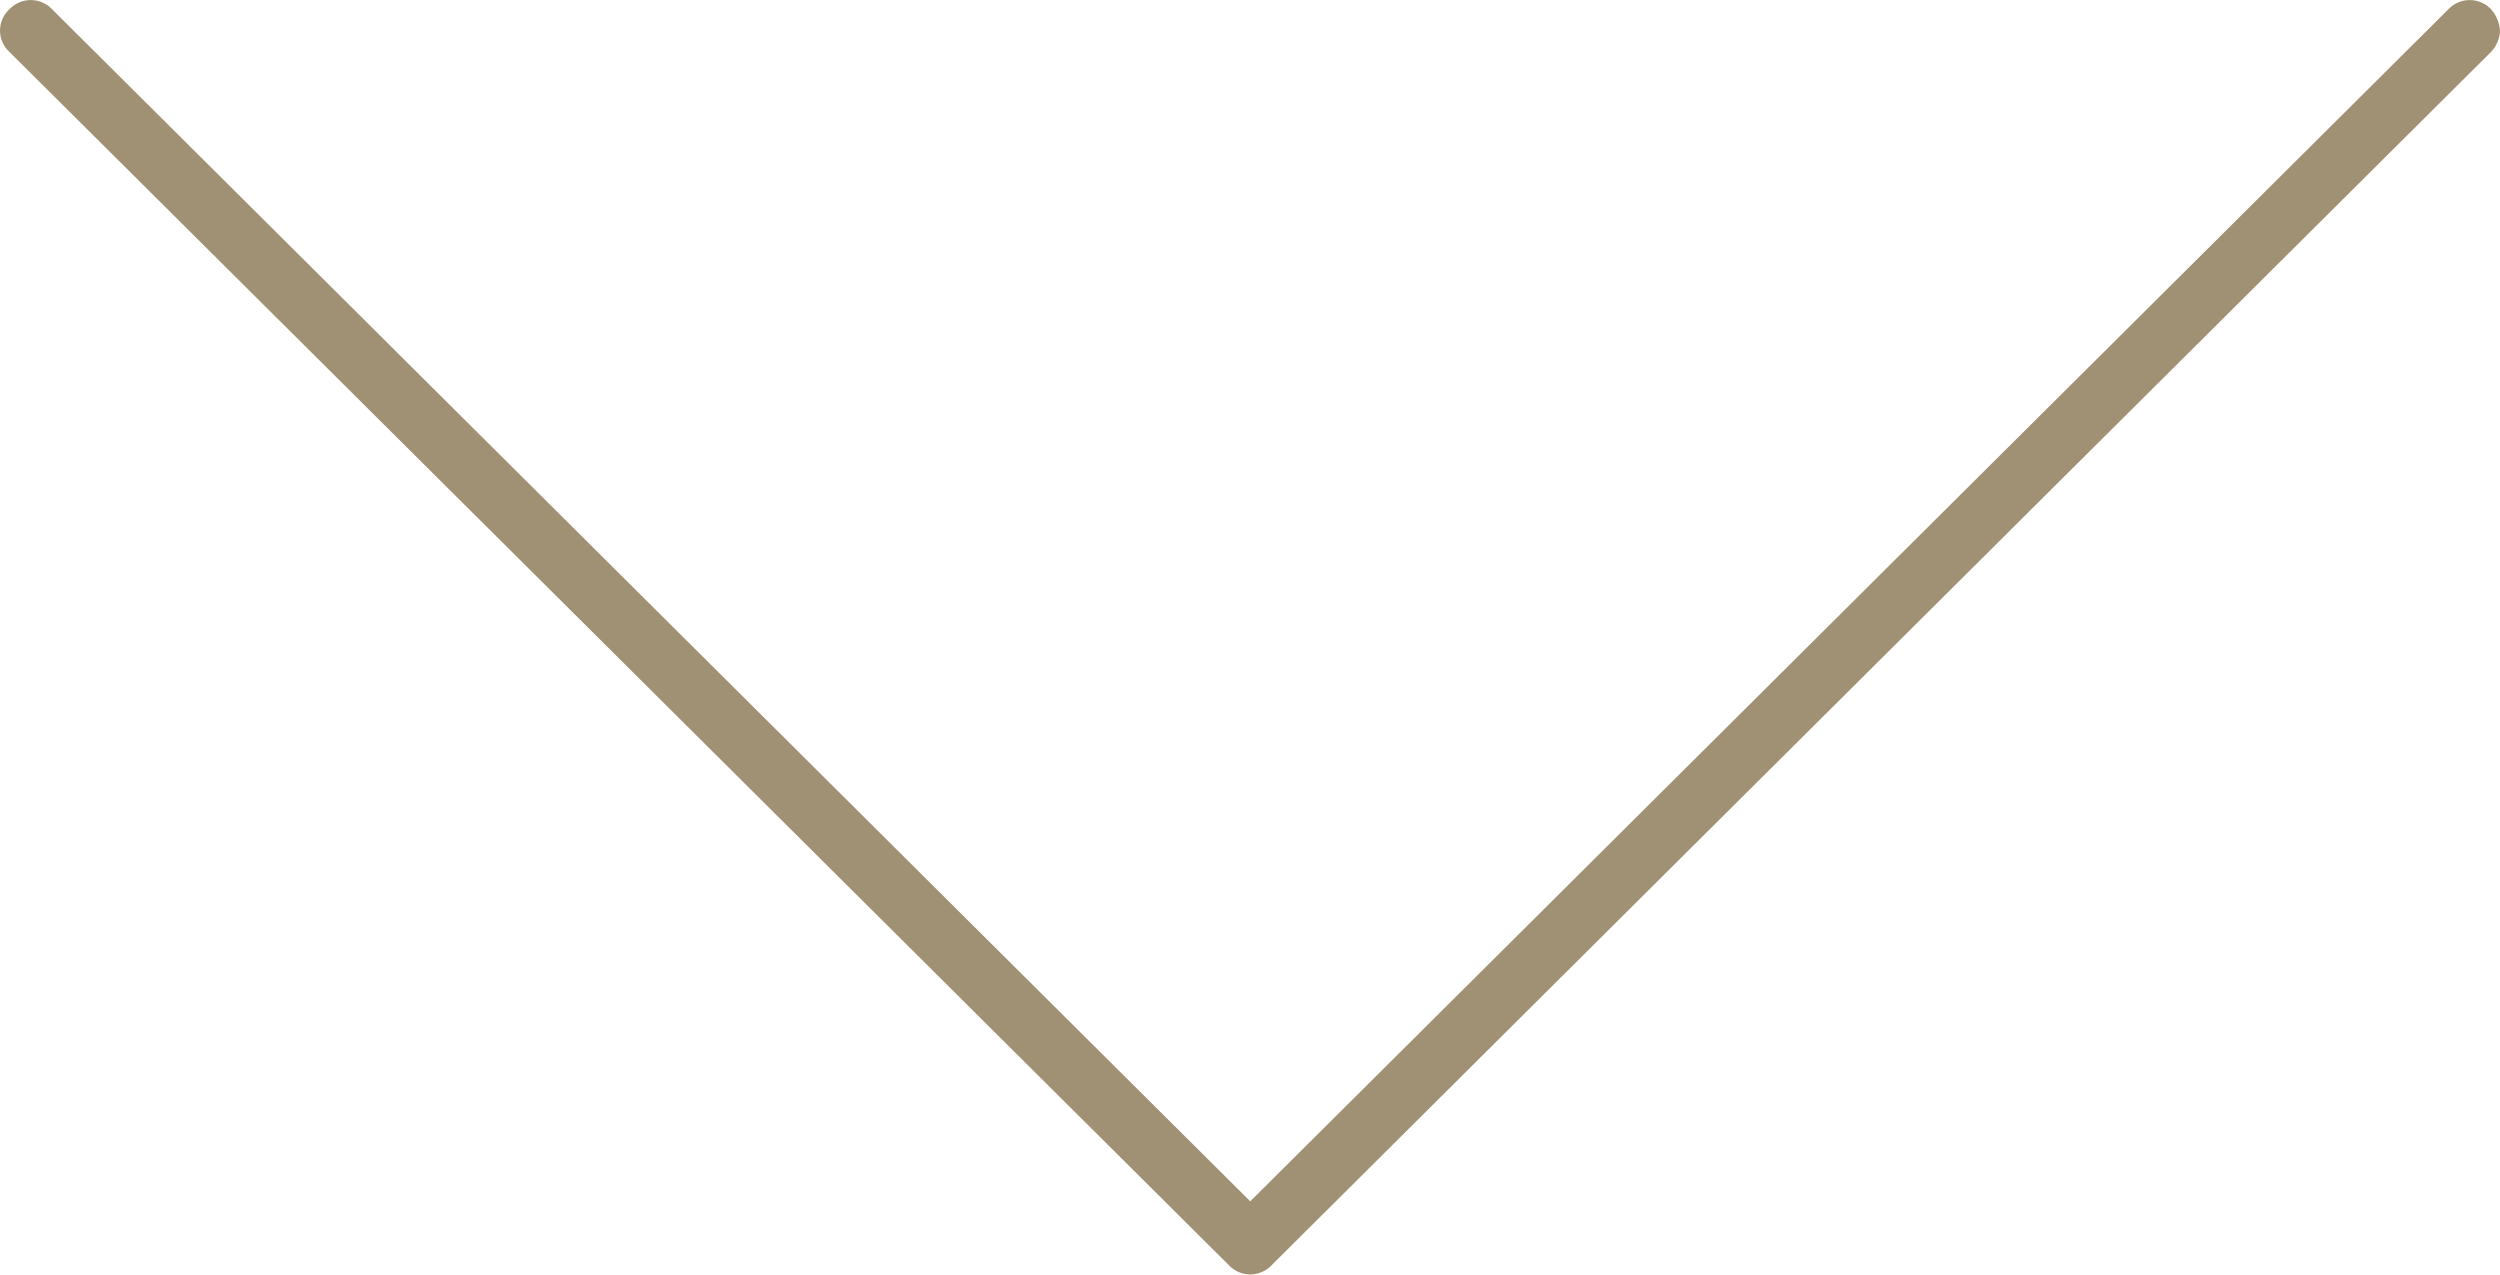
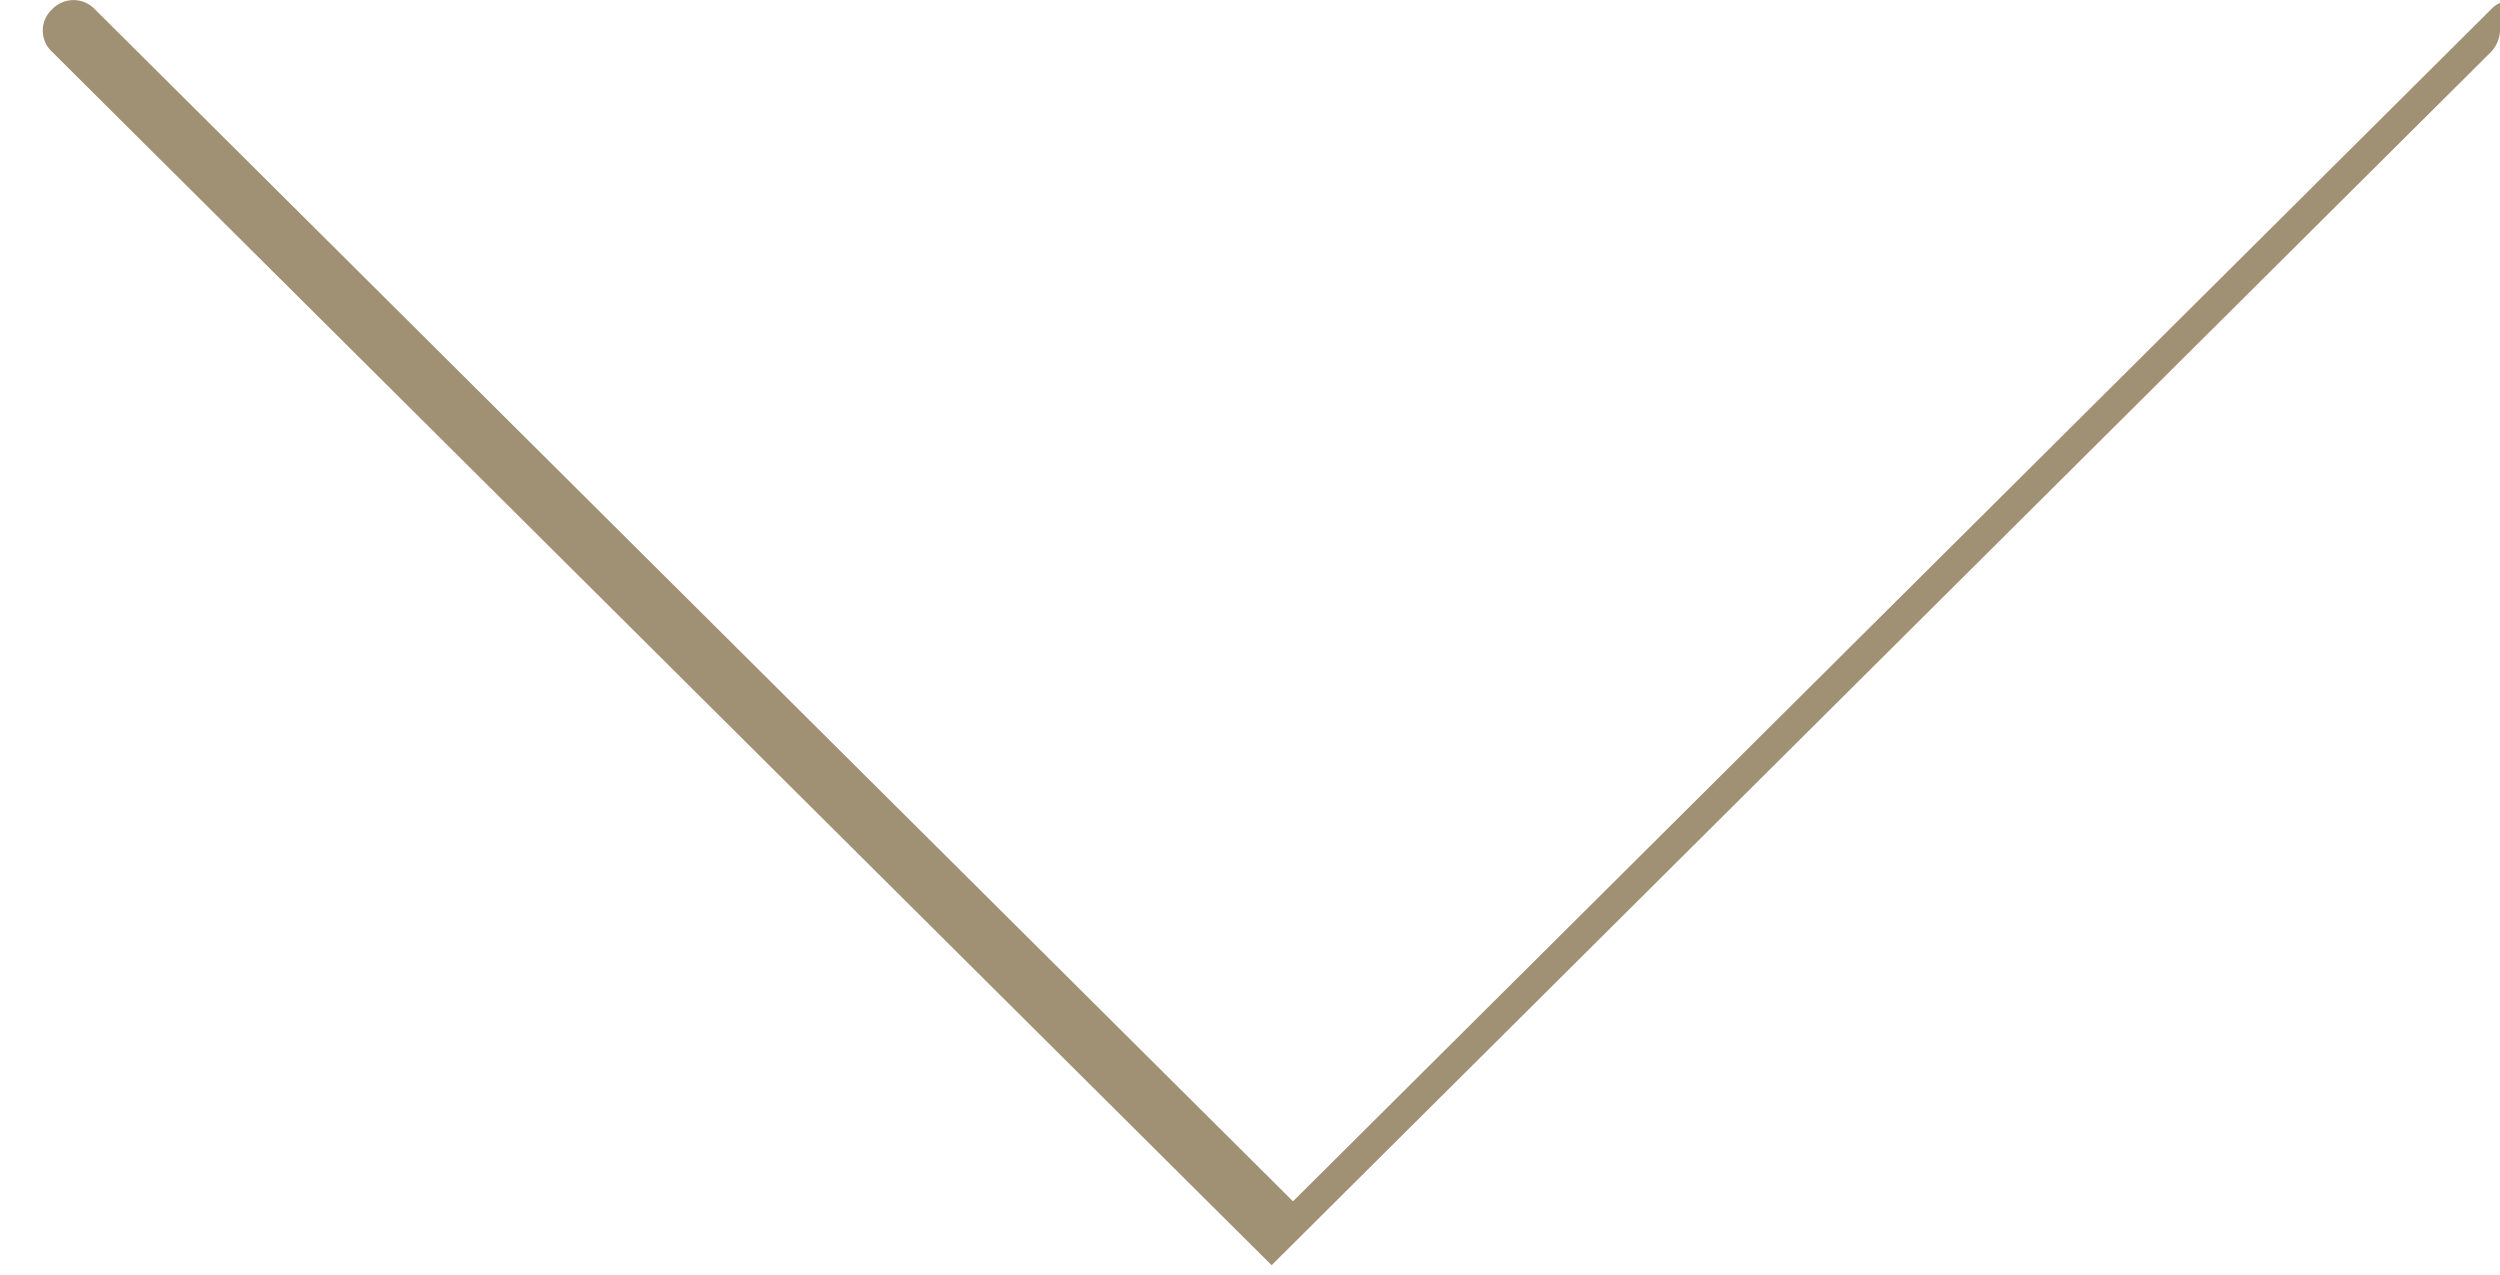
<svg xmlns="http://www.w3.org/2000/svg" width="51" height="26" viewBox="0 0 51 26">
  <g id="グループ_1472" transform="translate(-5715.976 156.375) rotate(-90)">
-     <path id="パス_159" data-name="パス 159" d="M155.751,5766.976a.667.667,0,0,1-.434-.182l-24.752-24.877a.6.6,0,0,1,0-.872l24.752-24.878a.59.59,0,0,1,.868,0,.6.6,0,0,1,0,.873l-24.317,24.441,24.317,24.441a.6.6,0,0,1,0,.873A.751.751,0,0,1,155.751,5766.976Z" transform="translate(0 0)" fill="#a09174" />
+     <path id="パス_159" data-name="パス 159" d="M155.751,5766.976a.667.667,0,0,1-.434-.182l-24.752-24.877l24.752-24.878a.59.59,0,0,1,.868,0,.6.6,0,0,1,0,.873l-24.317,24.441,24.317,24.441a.6.6,0,0,1,0,.873A.751.751,0,0,1,155.751,5766.976Z" transform="translate(0 0)" fill="#a09174" />
  </g>
</svg>